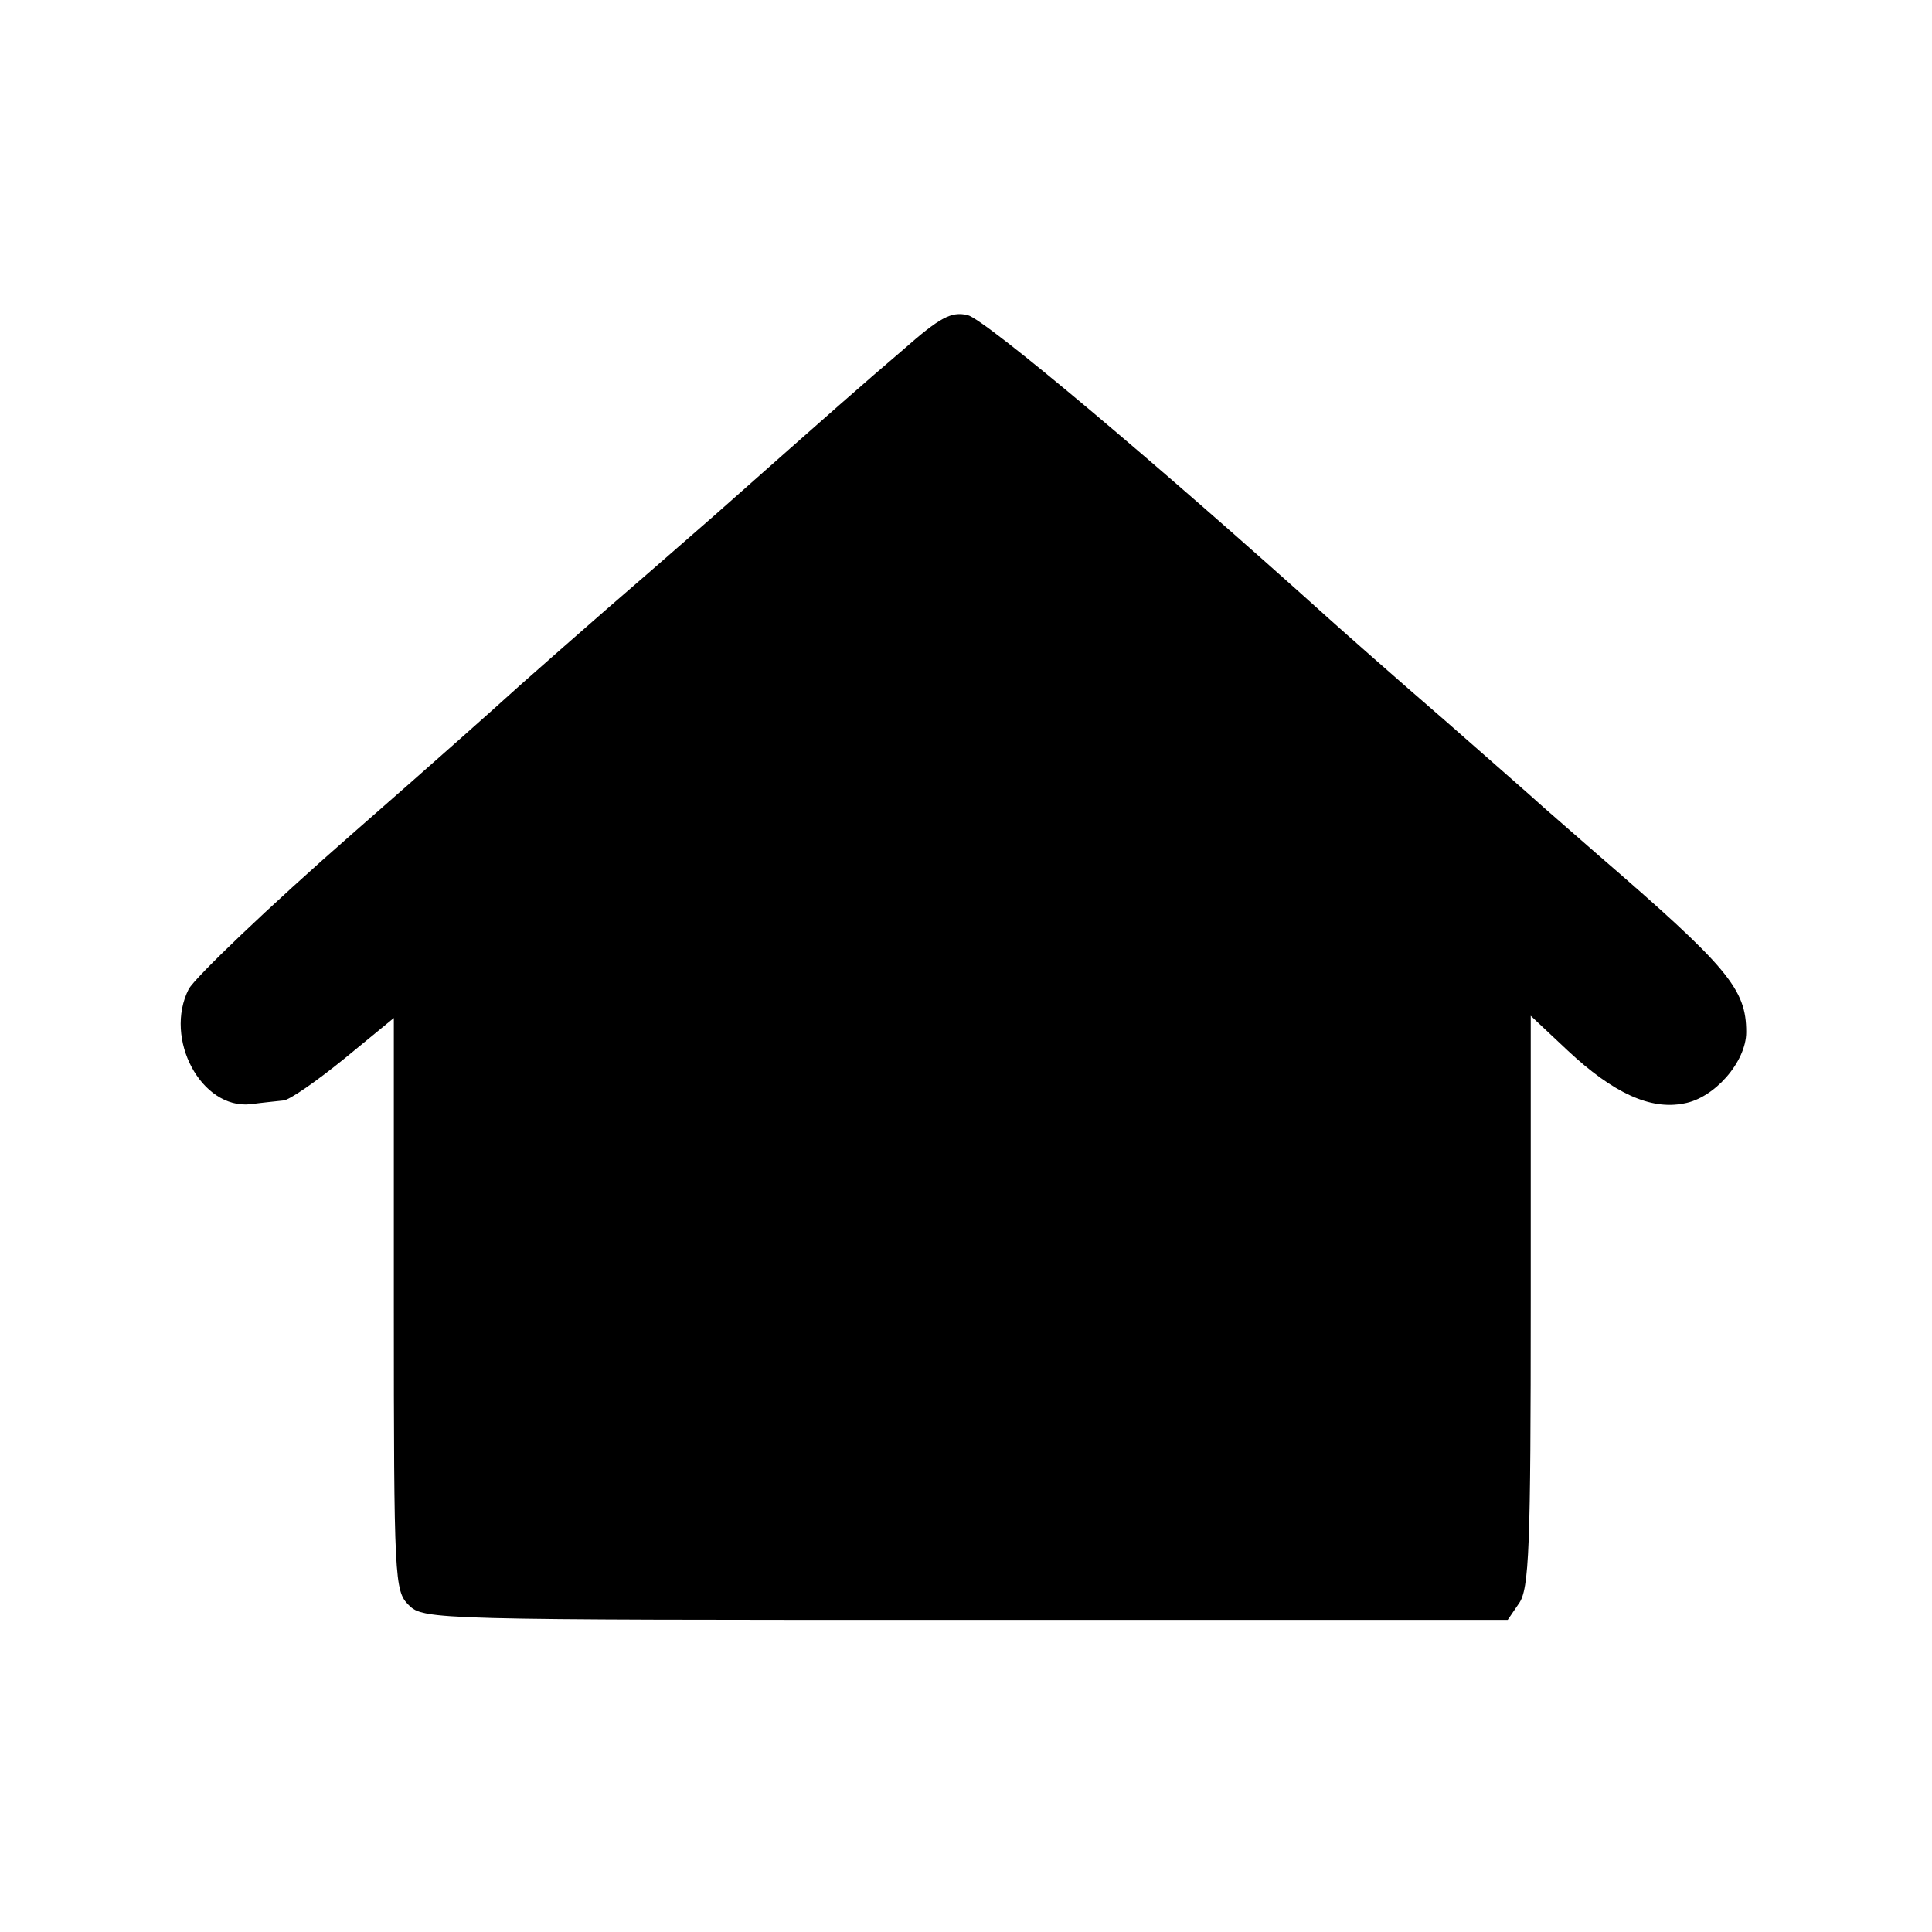
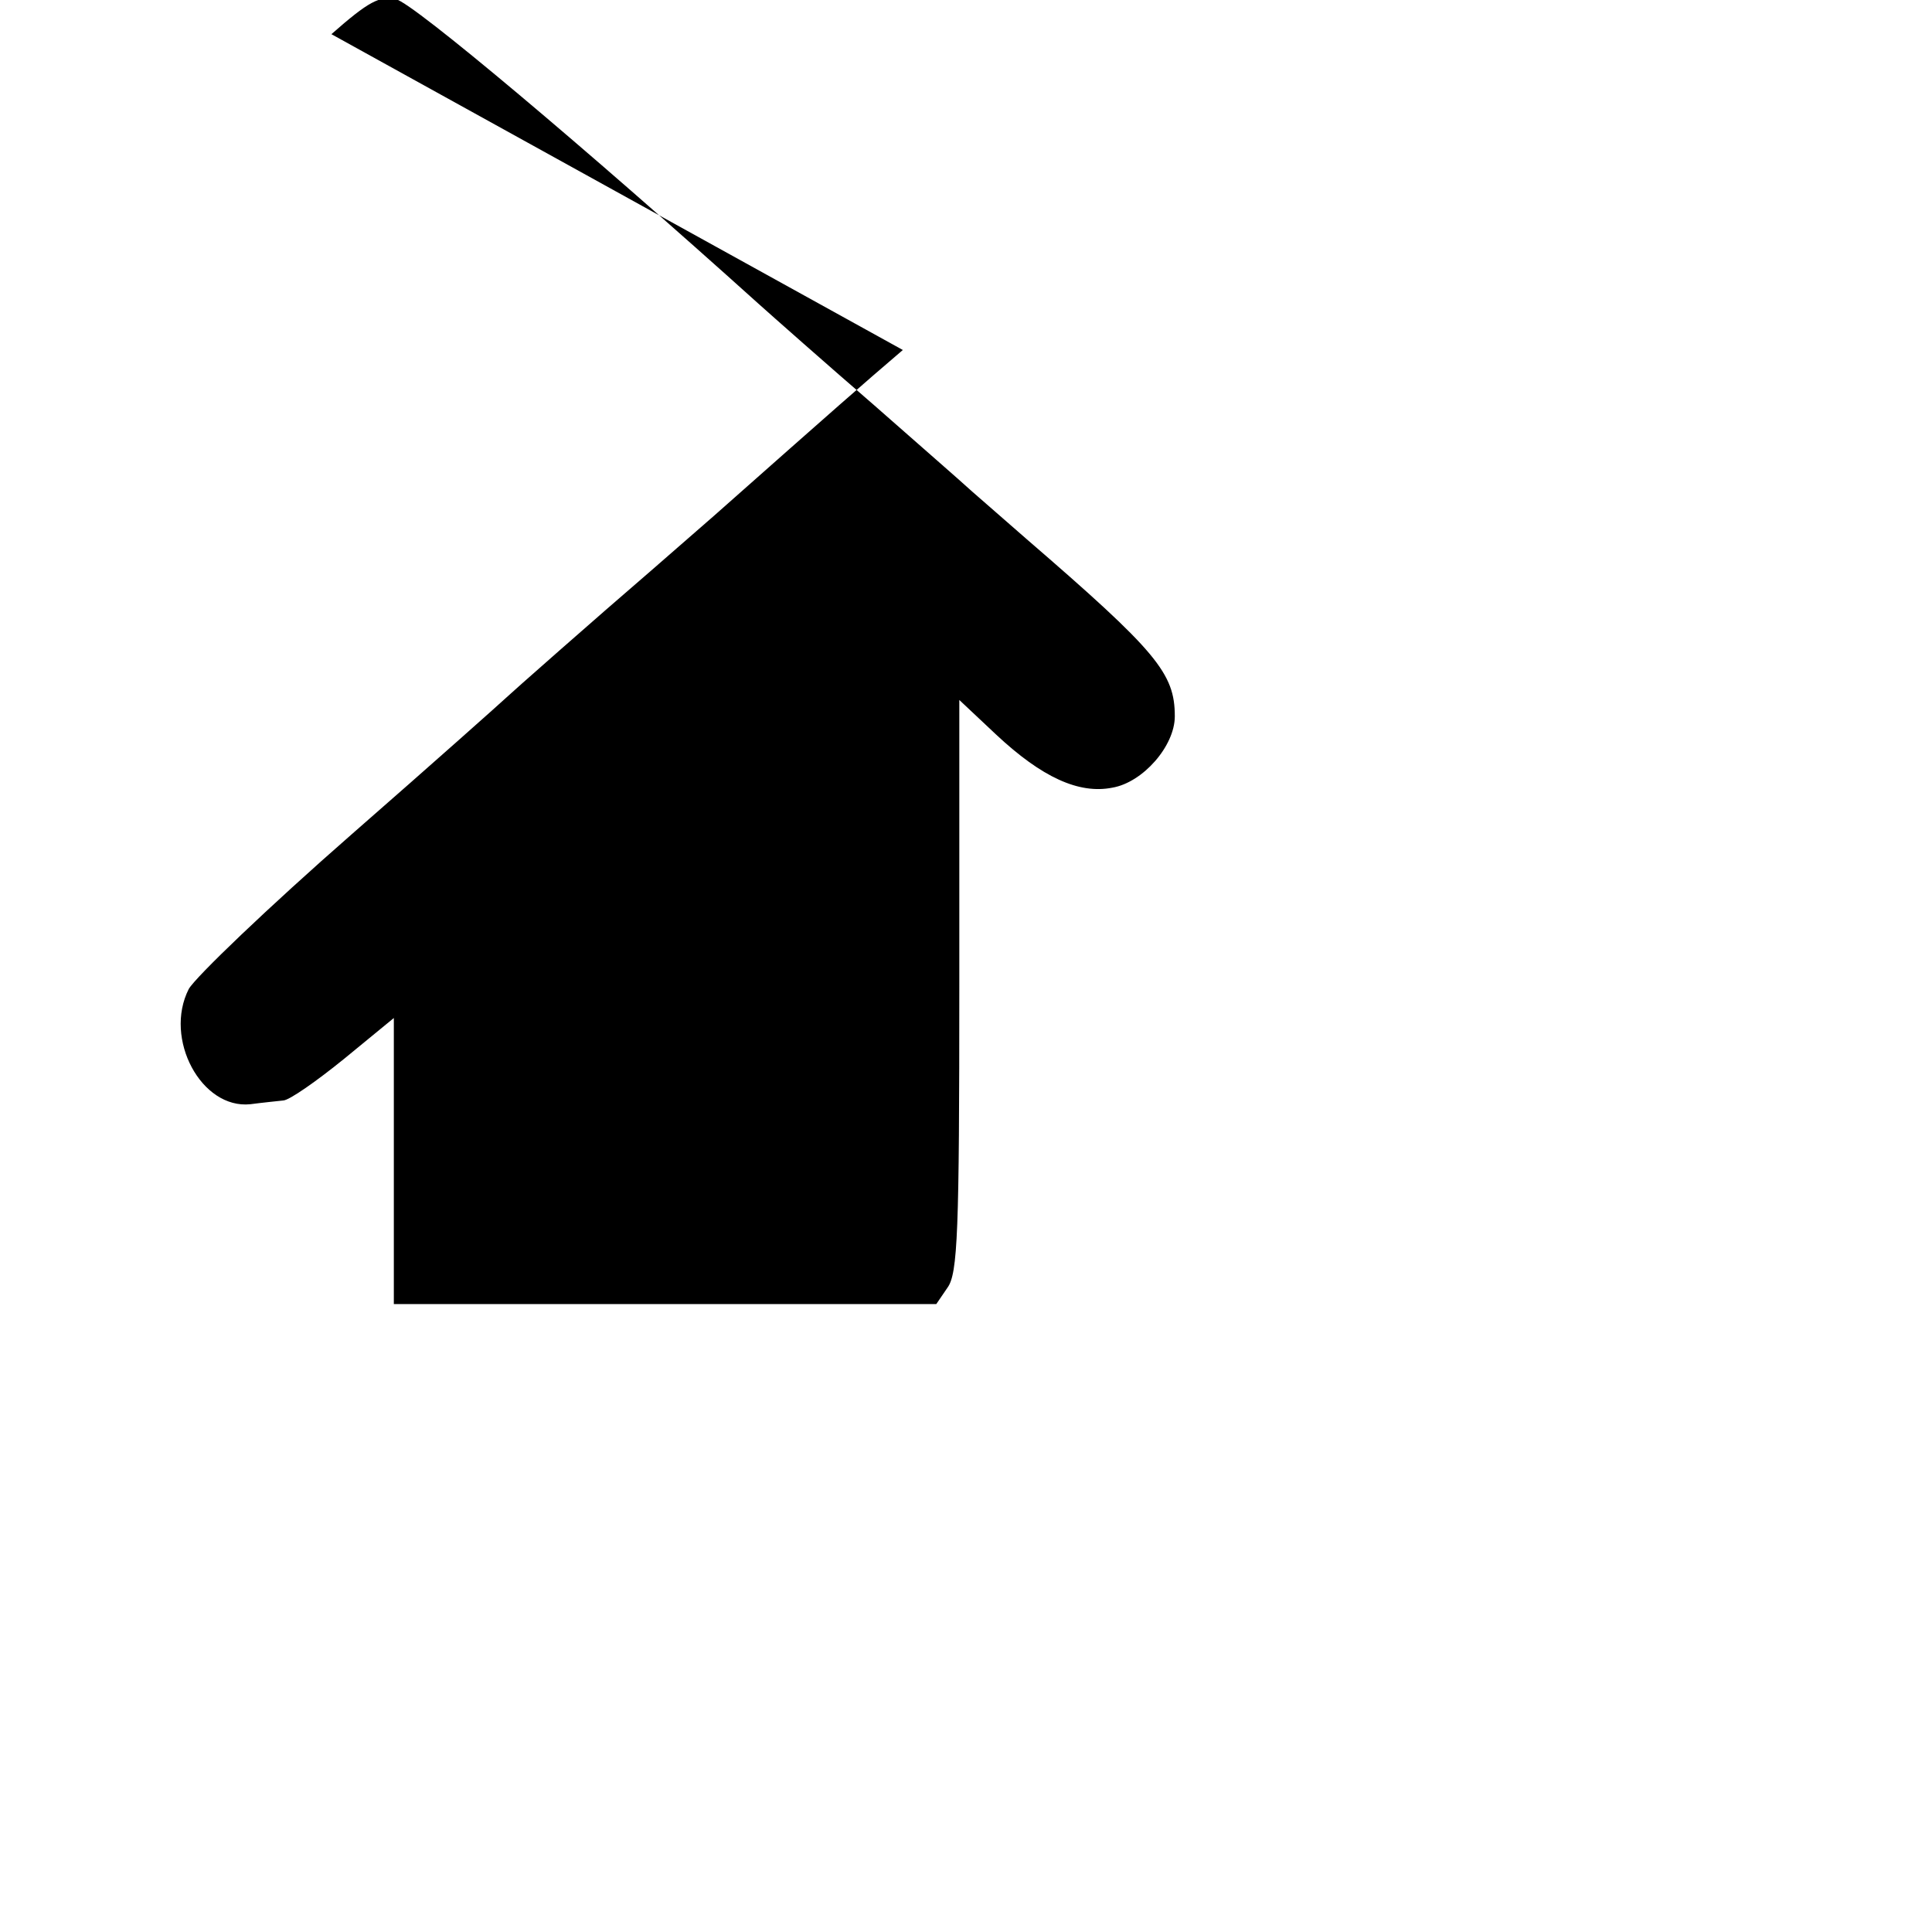
<svg xmlns="http://www.w3.org/2000/svg" version="1.0" width="260pt" height="260pt" viewBox="0 0 260 260" preserveAspectRatio="xMidYMid meet">
  <g transform="translate(0,260) scale(0.1,-0.1)" fill="#000000" stroke="none">
-     <path d="M1215 2129 c-55 -47 -88 -76 -254 -223 -31 -27 -70 -61 -86 -75 -71 -61 -190 -166 -195 -171 -3 -3 -96 -86 -207 -183 -112 -98 -210 -192 -219 -208 -34 -67 17 -162 83 -155 15 2 35 4 44 5 8 0 45 26 82 56 l67 55 0 -385 c0 -372 1 -386 20 -405 20 -20 33 -20 749 -20 l730 0 15 22 c14 19 16 75 16 407 l0 384 50 -47 c61 -57 111 -80 156 -71 41 7 84 56 84 96 0 58 -24 87 -200 239 -41 36 -77 67 -80 70 -3 3 -59 52 -125 110 -66 57 -136 119 -155 136 -233 210 -465 405 -488 410 -22 5 -37 -3 -87 -47z" />
+     <path d="M1215 2129 c-55 -47 -88 -76 -254 -223 -31 -27 -70 -61 -86 -75 -71 -61 -190 -166 -195 -171 -3 -3 -96 -86 -207 -183 -112 -98 -210 -192 -219 -208 -34 -67 17 -162 83 -155 15 2 35 4 44 5 8 0 45 26 82 56 l67 55 0 -385 l730 0 15 22 c14 19 16 75 16 407 l0 384 50 -47 c61 -57 111 -80 156 -71 41 7 84 56 84 96 0 58 -24 87 -200 239 -41 36 -77 67 -80 70 -3 3 -59 52 -125 110 -66 57 -136 119 -155 136 -233 210 -465 405 -488 410 -22 5 -37 -3 -87 -47z" />
  </g>
</svg>